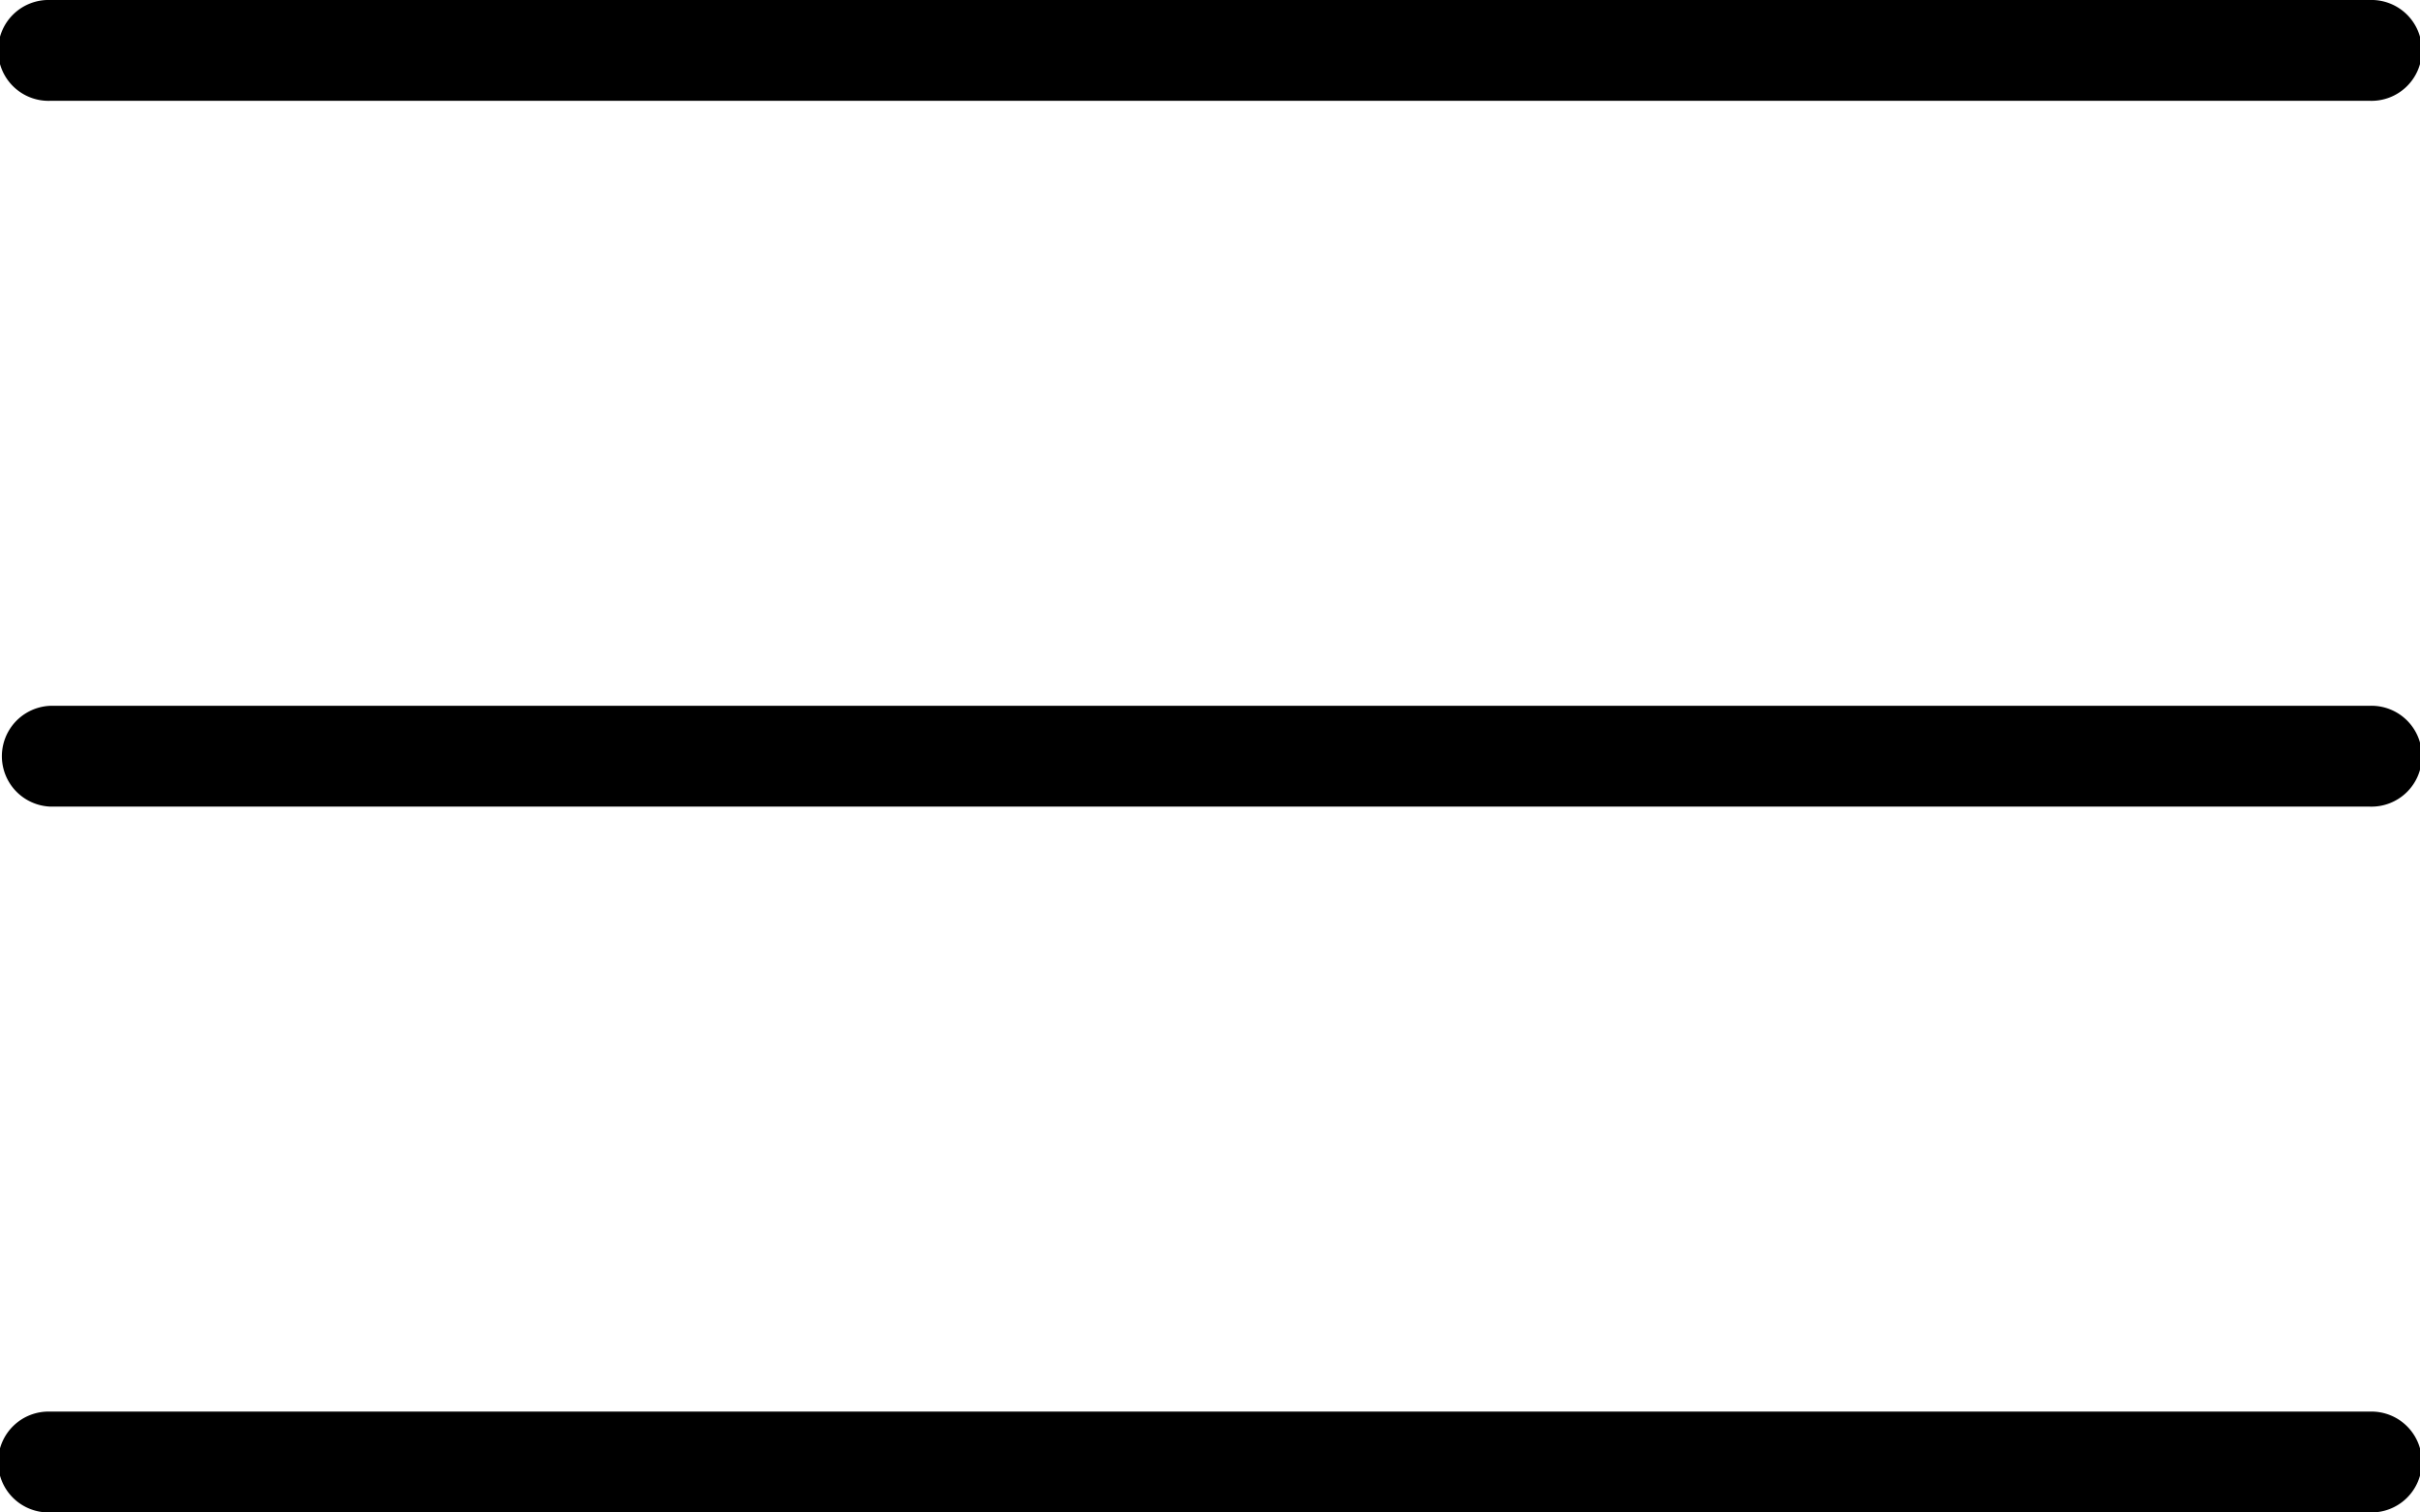
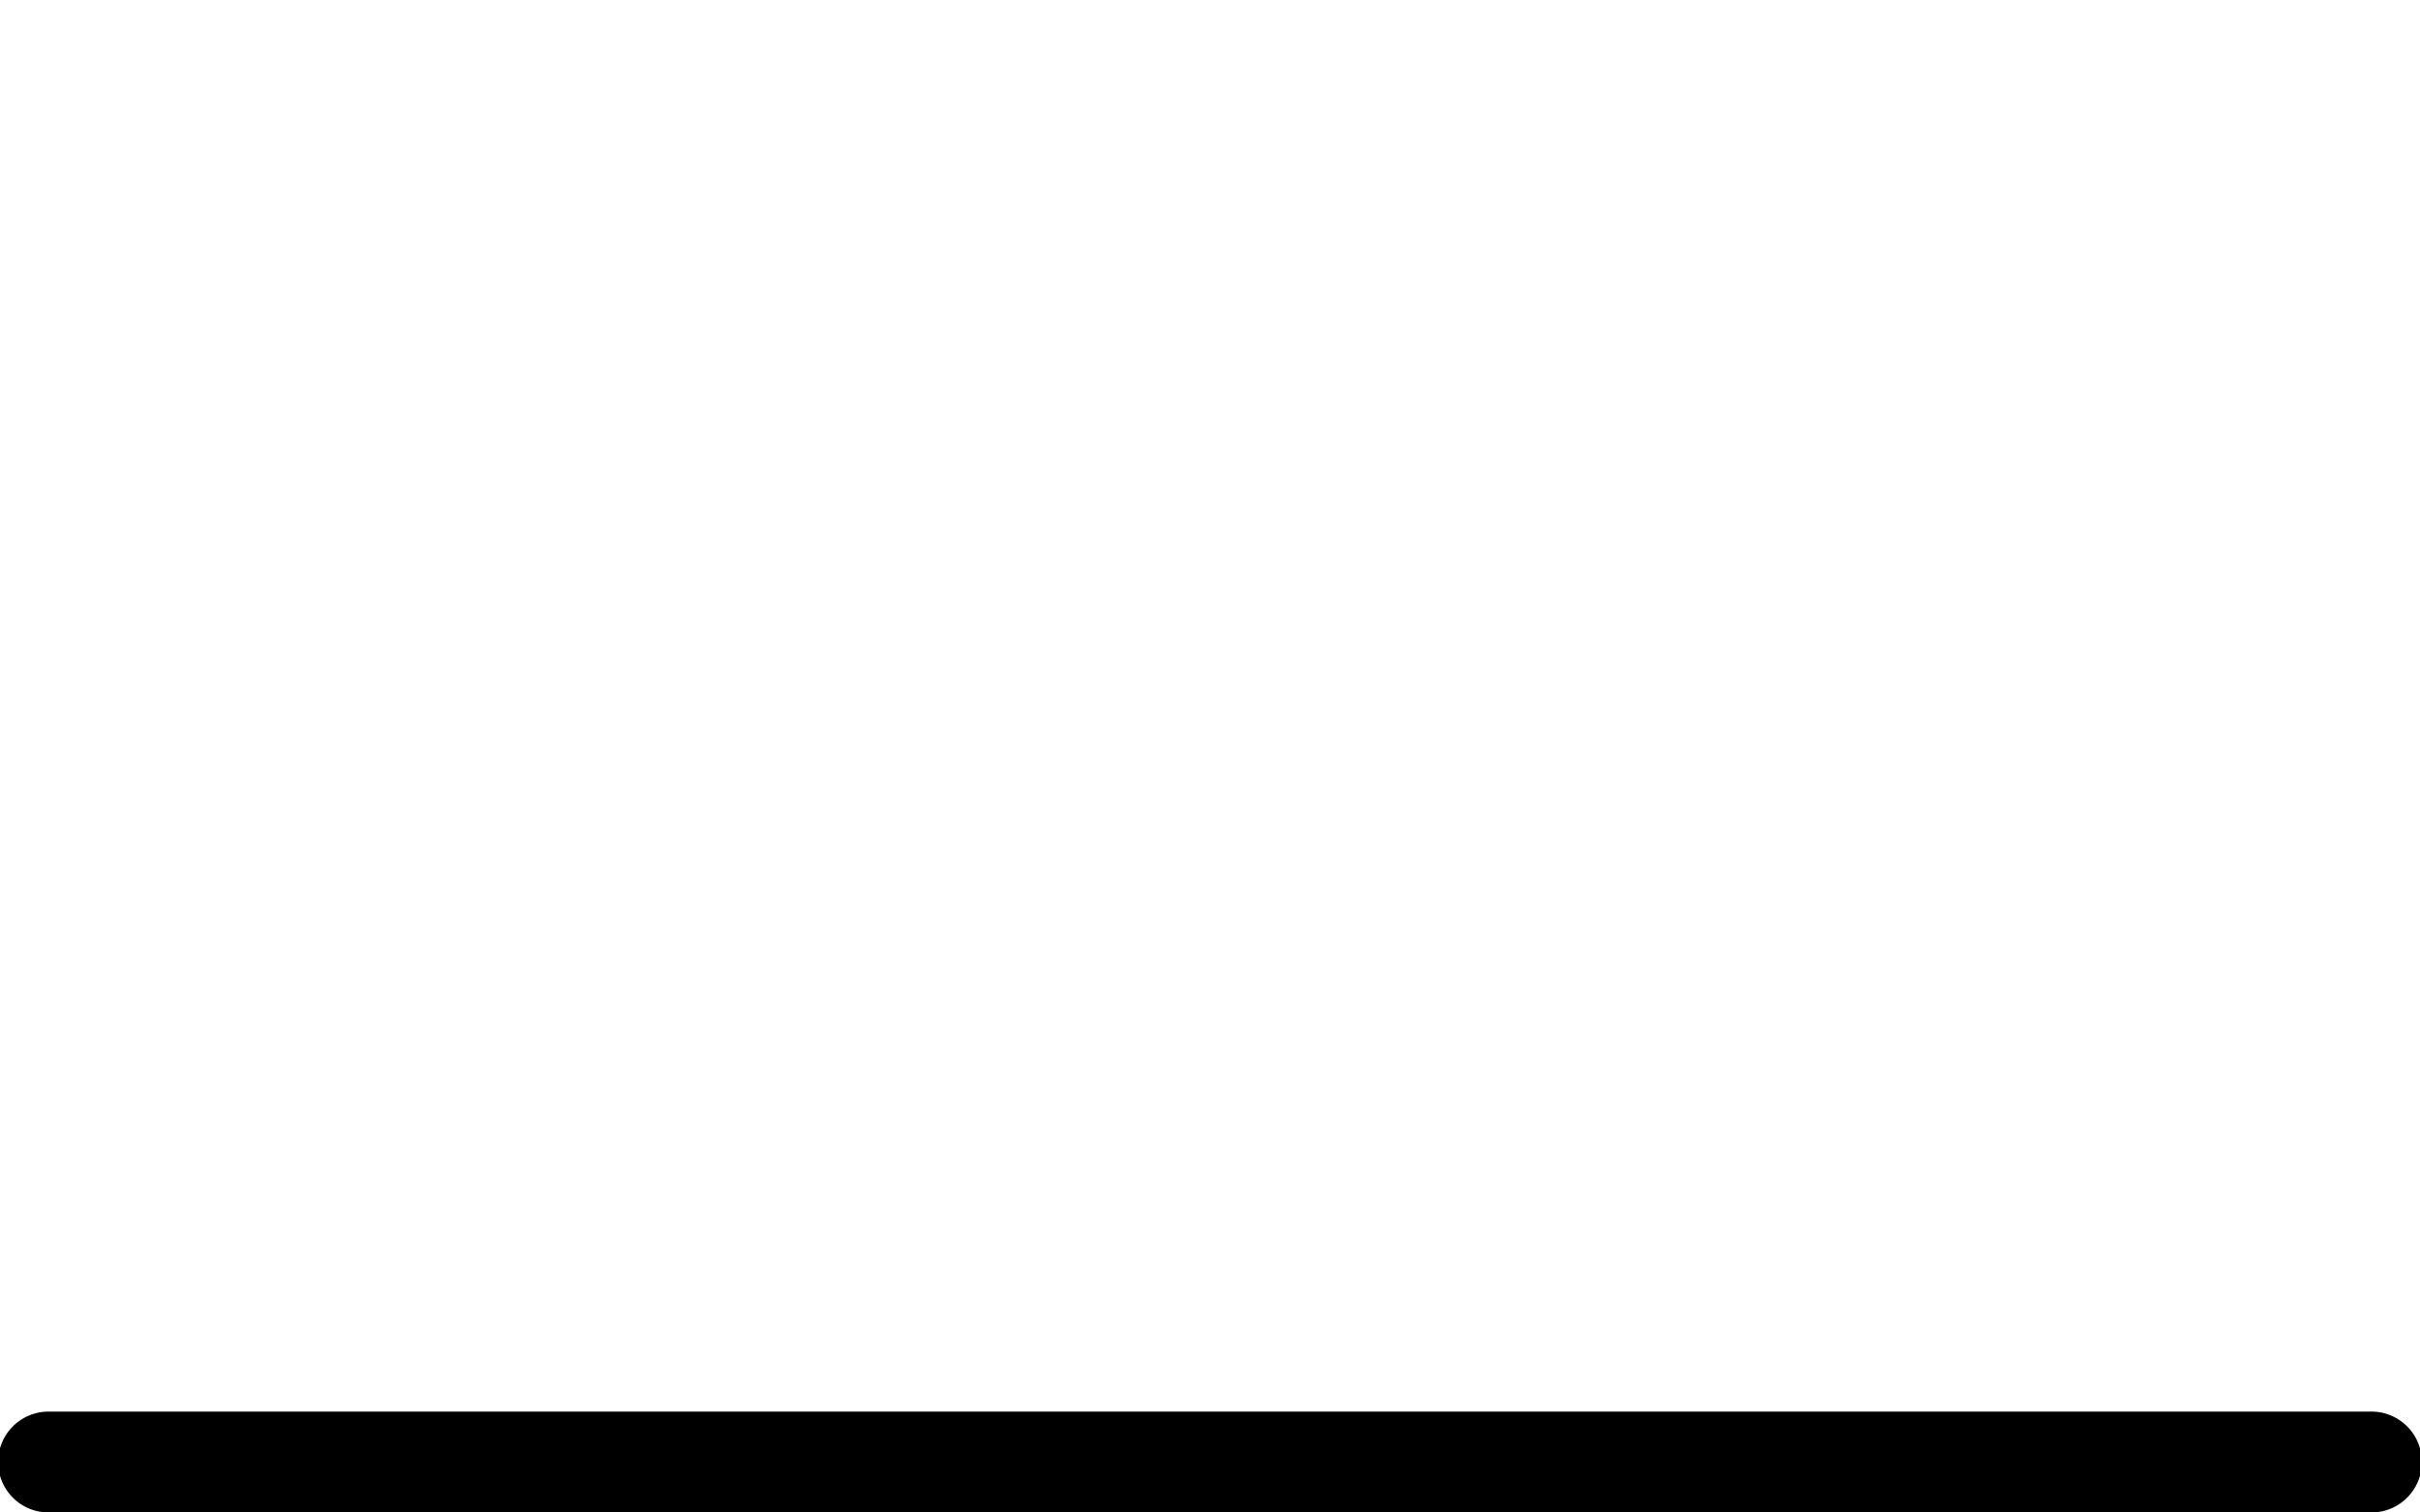
<svg xmlns="http://www.w3.org/2000/svg" width="34.4" height="21.5" viewBox="0 0 34.4 21.5">
  <g id="icon-menu" transform="translate(0 -96)">
    <g id="Group_2465" data-name="Group 2465" transform="translate(0 96)">
      <g id="Group_2464" data-name="Group 2464">
-         <path id="Path_9077" data-name="Path 9077" d="M33.683,96H.717a.717.717,0,1,0,0,1.433H33.683a.717.717,0,1,0,0-1.433Z" transform="translate(0 -96)" />
-       </g>
+         </g>
    </g>
    <g id="Group_2467" data-name="Group 2467" transform="translate(0 106.033)">
      <g id="Group_2466" data-name="Group 2466" transform="translate(0 0)">
-         <path id="Path_9078" data-name="Path 9078" d="M33.683,245.333H.717a.717.717,0,0,0,0,1.433H33.683a.717.717,0,1,0,0-1.433Z" transform="translate(0 -245.333)" />
-       </g>
+         </g>
    </g>
    <g id="Group_2469" data-name="Group 2469" transform="translate(0 116.066)">
      <g id="Group_2468" data-name="Group 2468">
        <path id="Path_9079" data-name="Path 9079" d="M33.683,394.667H.717a.717.717,0,1,0,0,1.433H33.683a.717.717,0,1,0,0-1.433Z" transform="translate(0 -394.667)" />
      </g>
    </g>
  </g>
</svg>